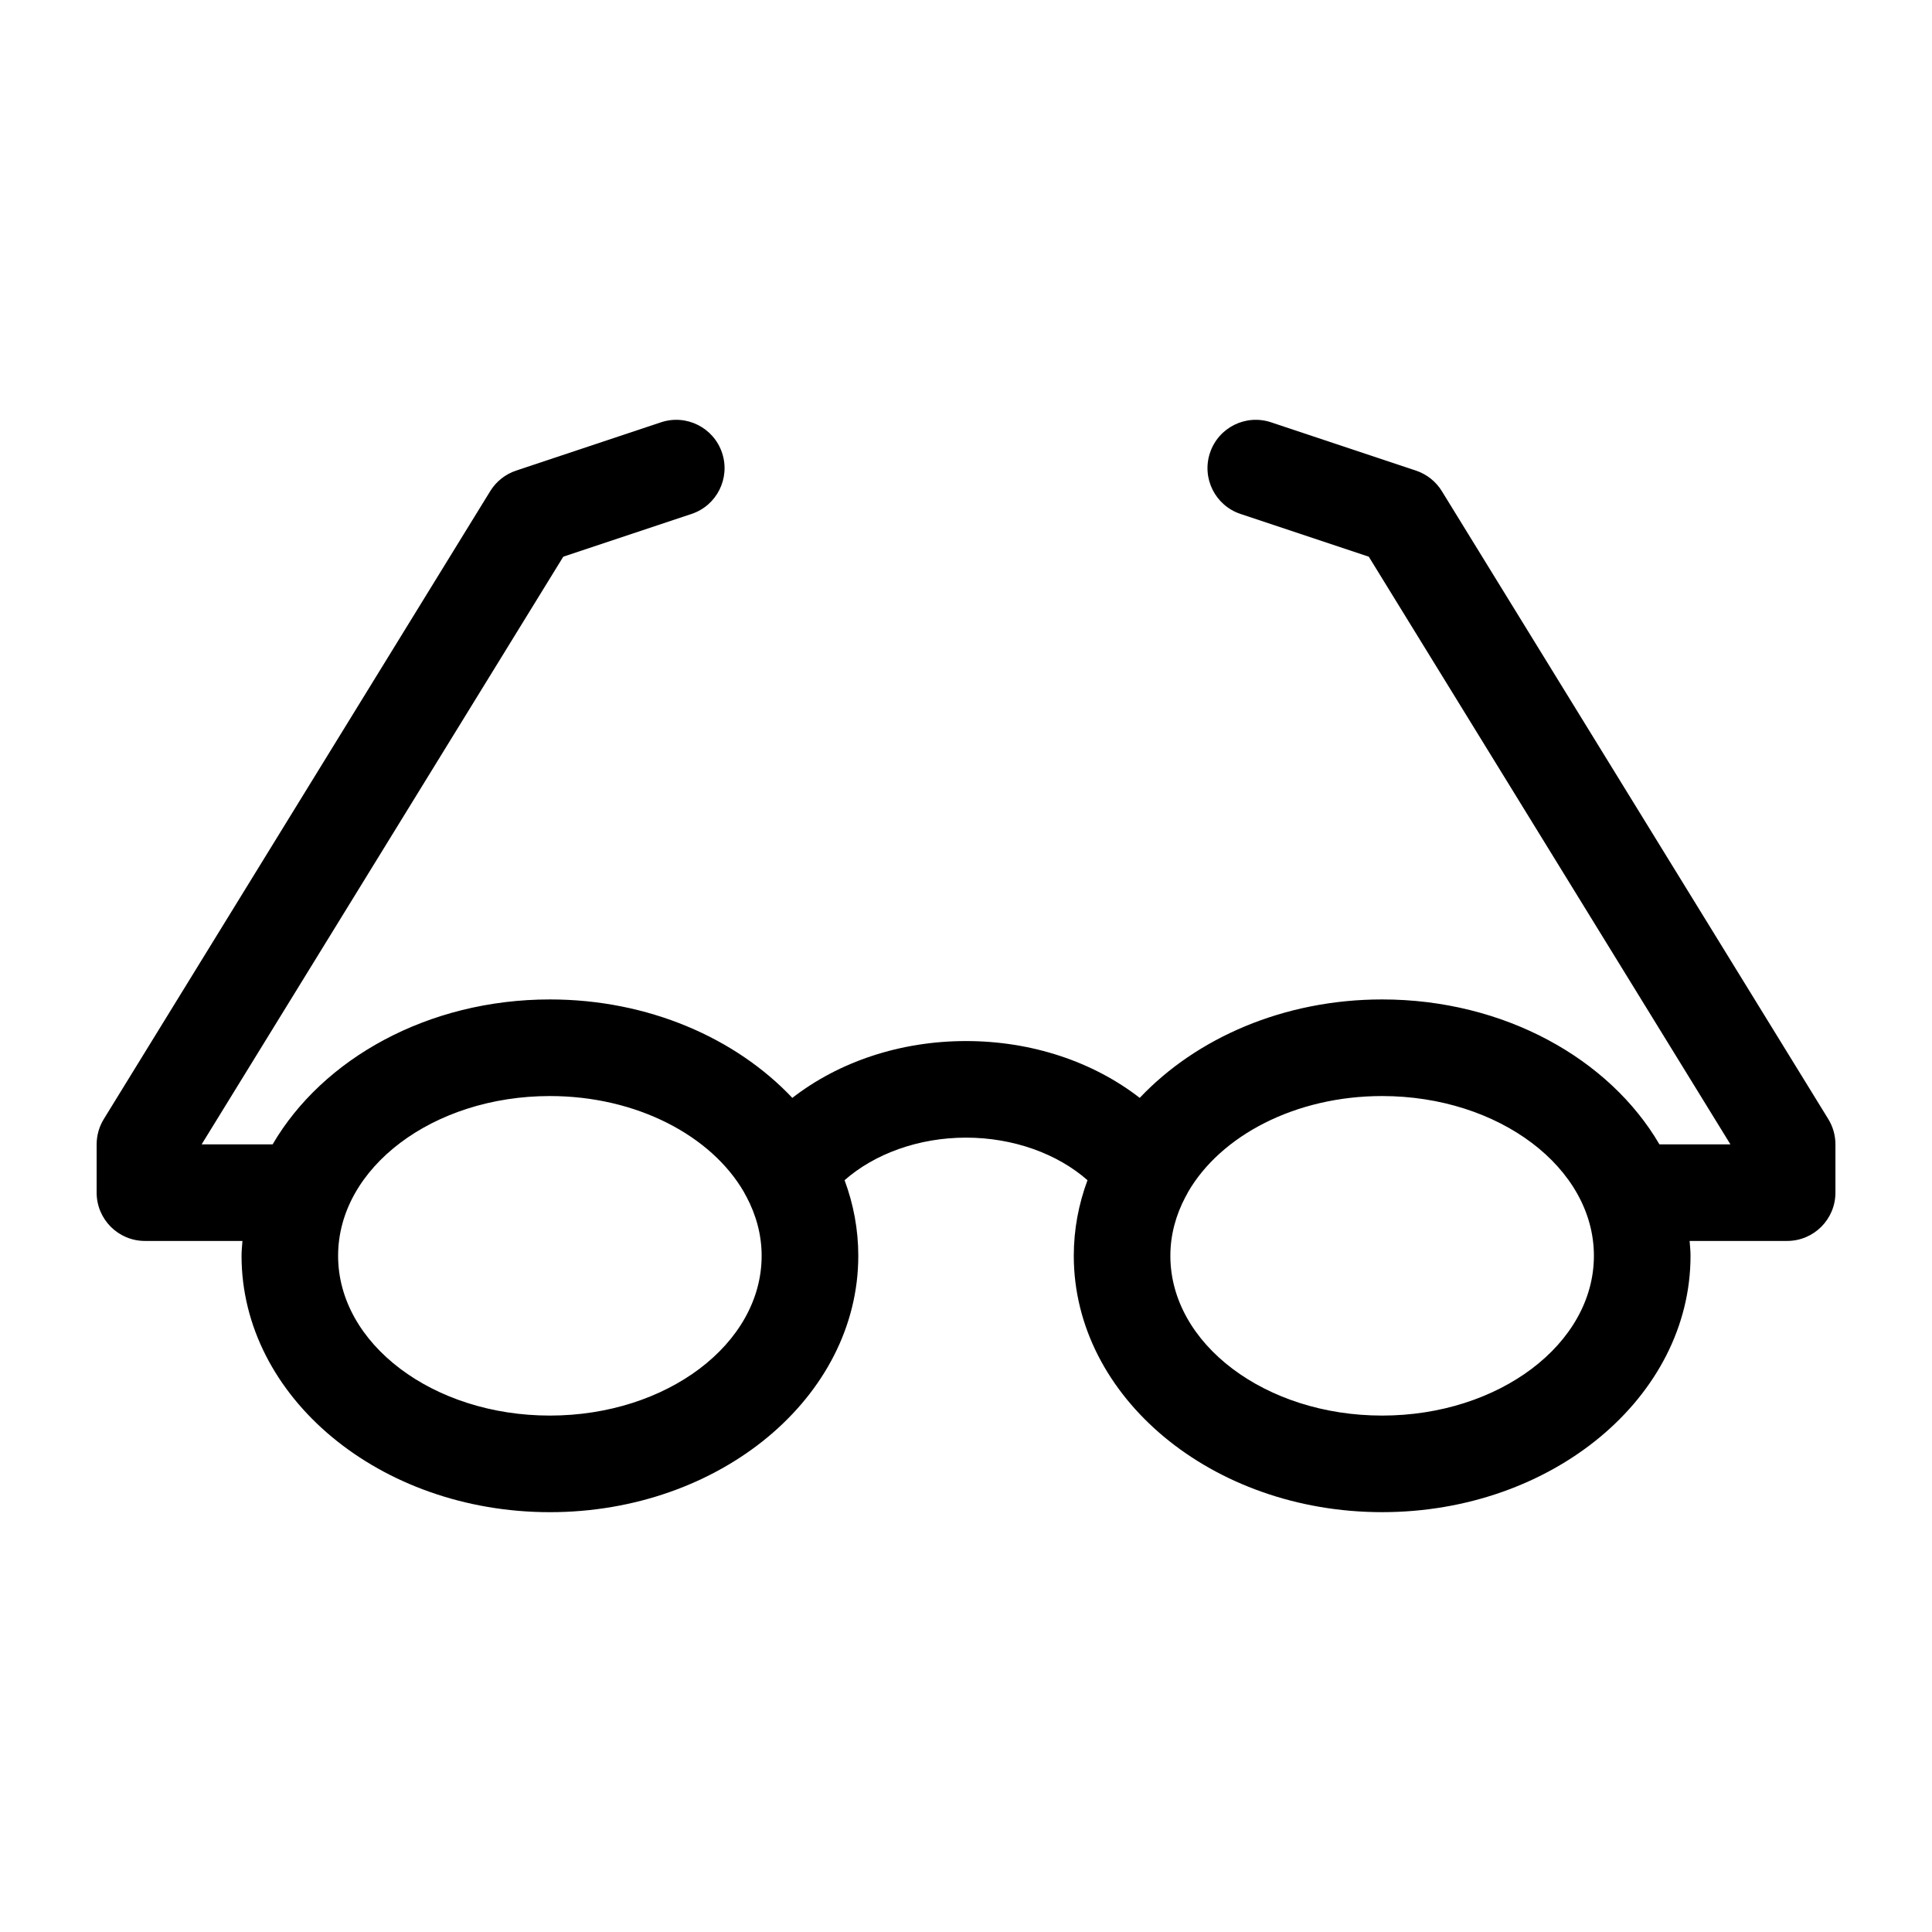
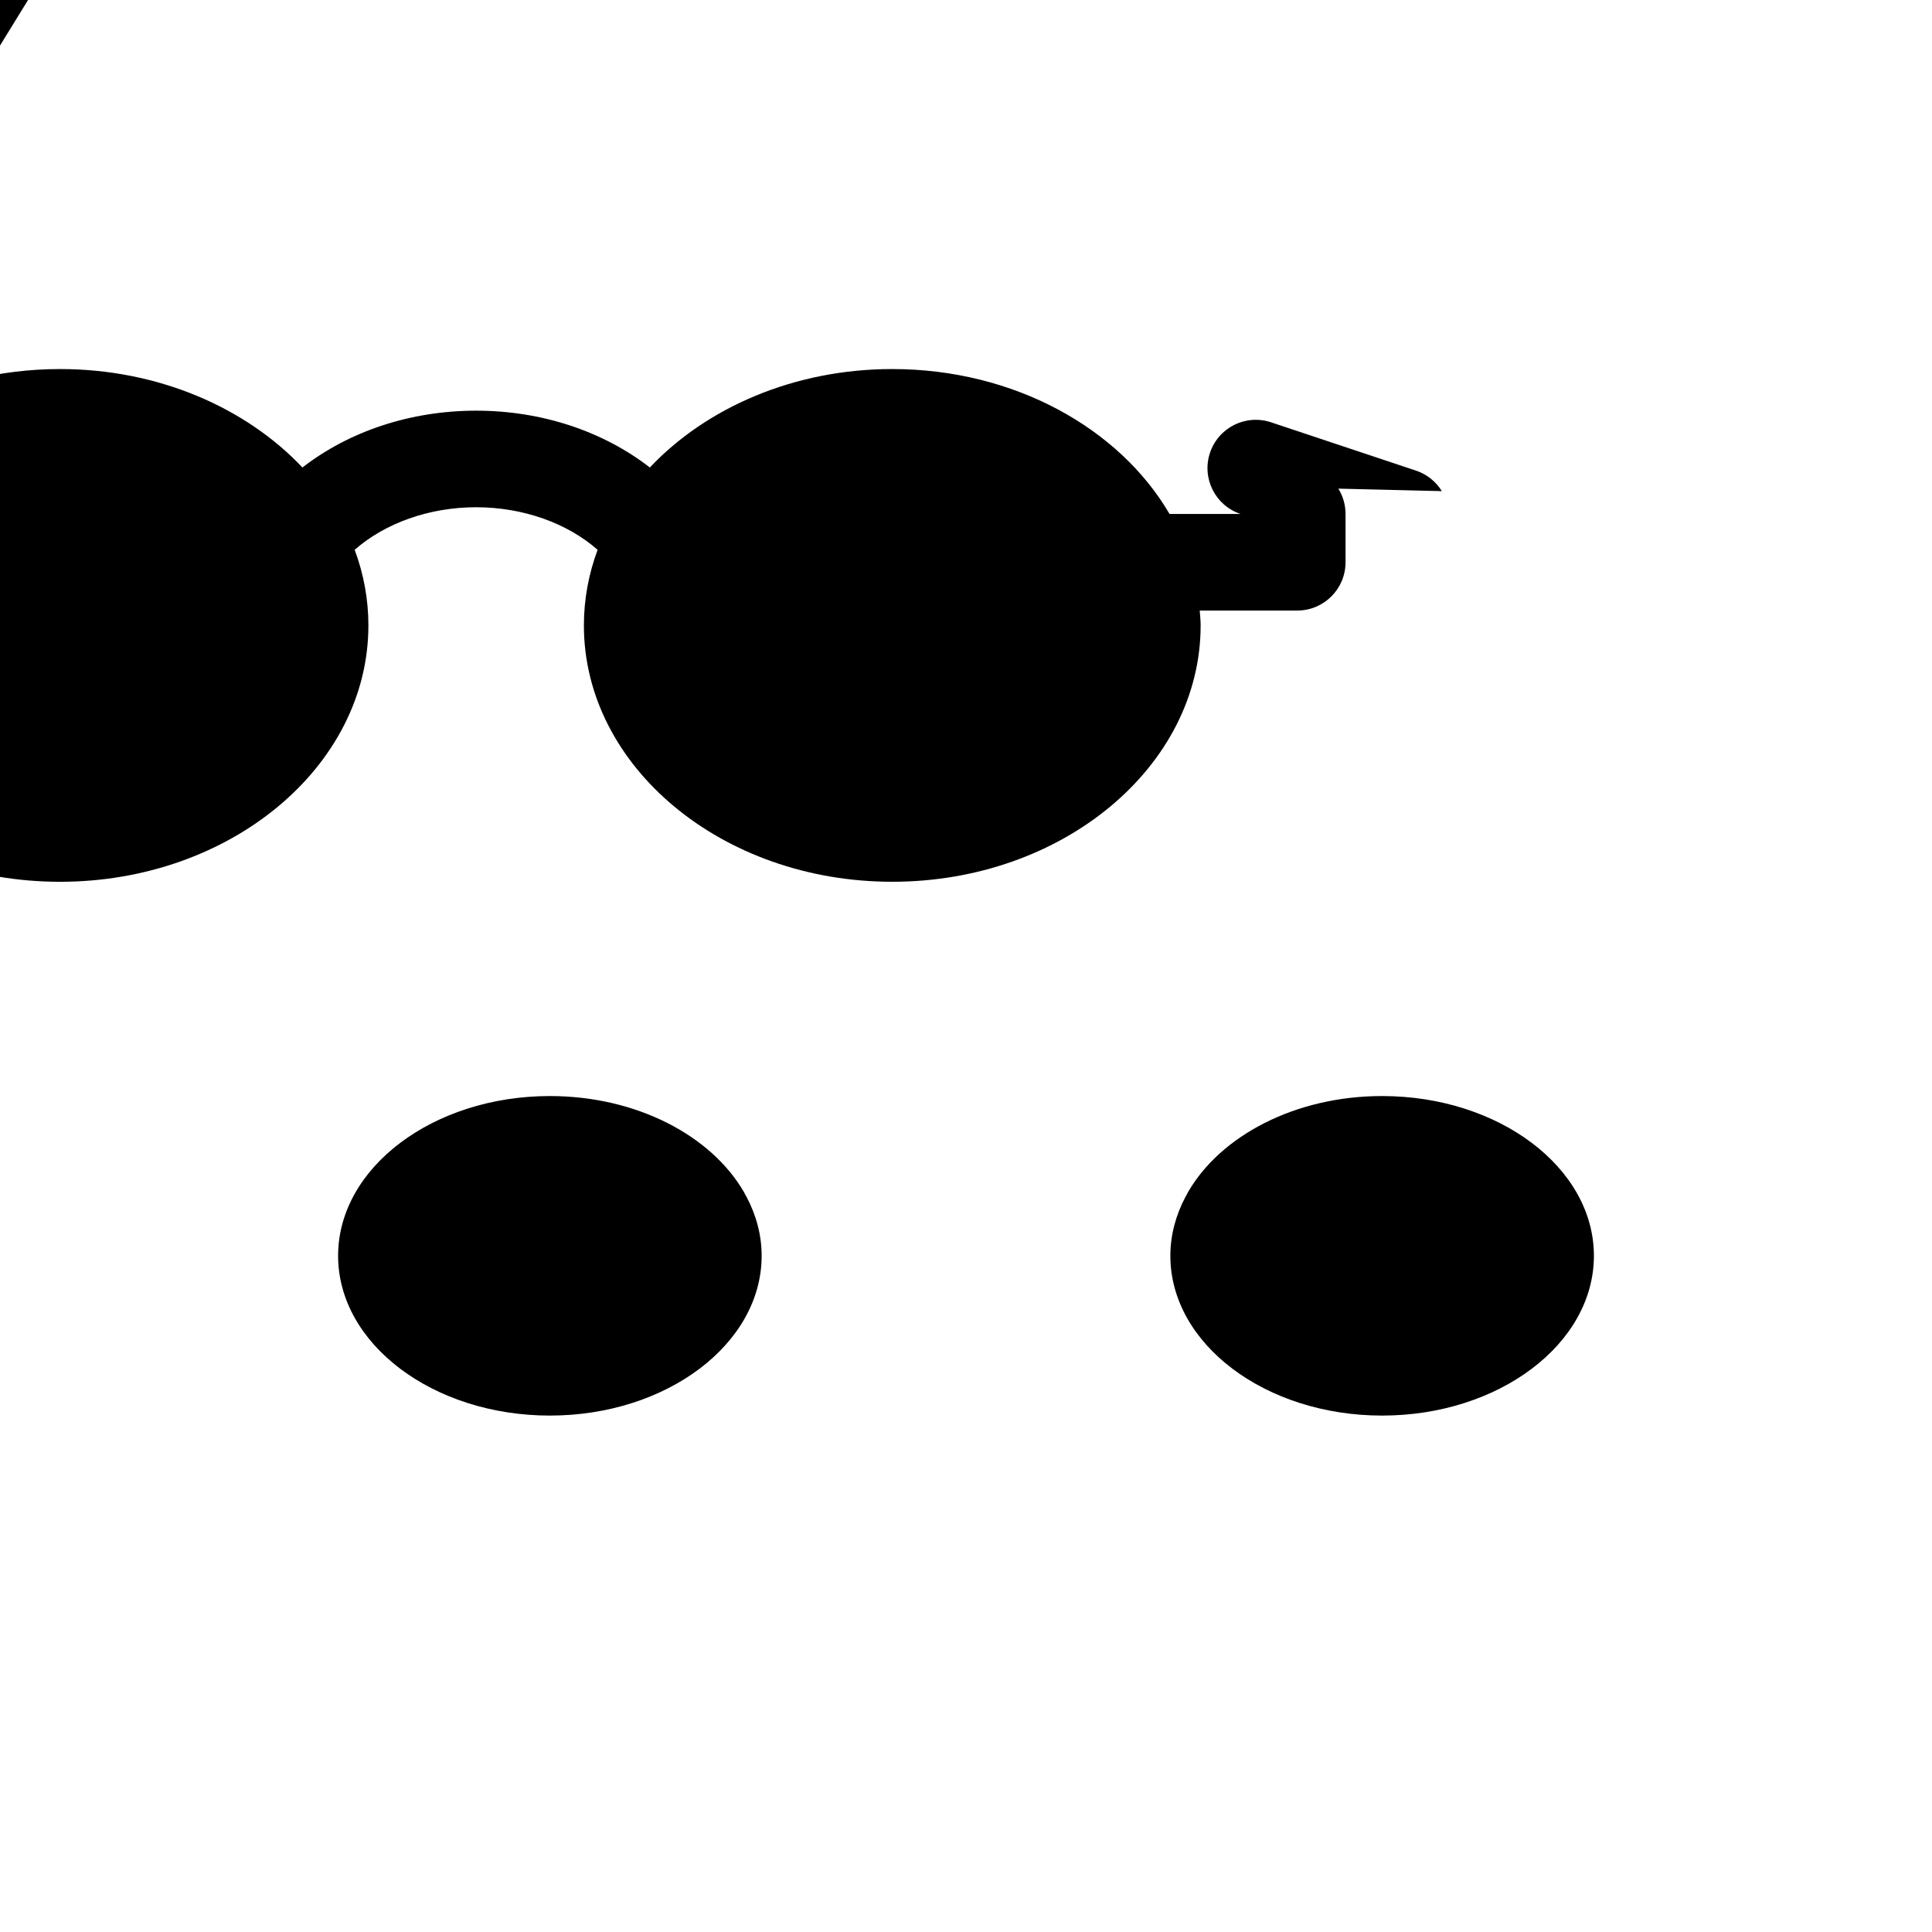
<svg xmlns="http://www.w3.org/2000/svg" width="1200pt" height="1200pt" version="1.1" viewBox="0 0 1200 1200">
-   <path d="m895.55 305.05c-3.695-6-9.371-10.512-16.055-12.742l-90-30c-15.781-5.258-32.723 3.254-37.957 18.973-5.242 15.719 3.254 32.711 18.973 37.945l79.668 26.555 224.61 364.99h-44.09c-31.066-53.172-96.48-90-172.23-90-61.094 0-115.46 23.988-150.56 61.141-28.957-22.453-67.066-35.293-107.89-35.293-40.824 0-78.938 12.84-107.89 35.293-35.102-37.152-89.473-61.141-150.57-61.141-75.742 0-141.17 36.828-172.22 90h-44.09l224.61-364.99 79.668-26.555c15.719-5.242 24.215-22.223 18.961-37.945-5.242-15.73-22.246-24.227-37.945-18.973l-90 30c-6.684 2.231-12.359 6.742-16.055 12.742l-240 390c-2.914 4.731-4.461 10.176-4.461 15.723v30c0 16.57 13.43 30 30 30h60.562c-0.215 3.07-0.562 6.117-0.562 9.227 0 87.805 85.922 159.24 191.53 159.24 105.62 0 191.54-71.438 191.54-159.24 0-16.332-2.988-32.102-8.52-46.957 18.77-16.5 46.164-26.438 75.445-26.438s56.676 9.938 75.445 26.438c-5.519 14.844-8.52 30.613-8.52 46.945 0 87.805 85.922 159.24 191.53 159.24 105.62 0.012 191.54-71.422 191.54-159.23 0-3.121-0.348-6.156-0.562-9.227h60.562c16.57 0 30-13.43 30-30v-30c0-5.543-1.535-10.992-4.453-15.719zm-554.02 574.19c-72.516 0-131.53-44.508-131.53-99.238 0-54.719 59.016-99.227 131.53-99.227 53.93 0 100.33 24.625 120.61 59.746 0.469 0.949 0.926 1.871 1.5 2.773 6.023 11.363 9.434 23.734 9.434 36.707-0.004 54.73-59.008 99.238-131.55 99.238zm516.93 0c-72.527 0-131.53-44.508-131.53-99.238 0-12.984 3.406-25.344 9.445-36.719 0.562-0.887 1.02-1.824 1.477-2.762 20.27-35.125 66.684-59.746 120.61-59.746 72.527 0 131.54 44.508 131.54 99.227-0.004 54.73-59.02 99.238-131.55 99.238z" />
+   <path d="m895.55 305.05c-3.695-6-9.371-10.512-16.055-12.742l-90-30c-15.781-5.258-32.723 3.254-37.957 18.973-5.242 15.719 3.254 32.711 18.973 37.945h-44.09c-31.066-53.172-96.48-90-172.23-90-61.094 0-115.46 23.988-150.56 61.141-28.957-22.453-67.066-35.293-107.89-35.293-40.824 0-78.938 12.84-107.89 35.293-35.102-37.152-89.473-61.141-150.57-61.141-75.742 0-141.17 36.828-172.22 90h-44.09l224.61-364.99 79.668-26.555c15.719-5.242 24.215-22.223 18.961-37.945-5.242-15.73-22.246-24.227-37.945-18.973l-90 30c-6.684 2.231-12.359 6.742-16.055 12.742l-240 390c-2.914 4.731-4.461 10.176-4.461 15.723v30c0 16.57 13.43 30 30 30h60.562c-0.215 3.07-0.562 6.117-0.562 9.227 0 87.805 85.922 159.24 191.53 159.24 105.62 0 191.54-71.438 191.54-159.24 0-16.332-2.988-32.102-8.52-46.957 18.77-16.5 46.164-26.438 75.445-26.438s56.676 9.938 75.445 26.438c-5.519 14.844-8.52 30.613-8.52 46.945 0 87.805 85.922 159.24 191.53 159.24 105.62 0.012 191.54-71.422 191.54-159.23 0-3.121-0.348-6.156-0.562-9.227h60.562c16.57 0 30-13.43 30-30v-30c0-5.543-1.535-10.992-4.453-15.719zm-554.02 574.19c-72.516 0-131.53-44.508-131.53-99.238 0-54.719 59.016-99.227 131.53-99.227 53.93 0 100.33 24.625 120.61 59.746 0.469 0.949 0.926 1.871 1.5 2.773 6.023 11.363 9.434 23.734 9.434 36.707-0.004 54.73-59.008 99.238-131.55 99.238zm516.93 0c-72.527 0-131.53-44.508-131.53-99.238 0-12.984 3.406-25.344 9.445-36.719 0.562-0.887 1.02-1.824 1.477-2.762 20.27-35.125 66.684-59.746 120.61-59.746 72.527 0 131.54 44.508 131.54 99.227-0.004 54.73-59.02 99.238-131.55 99.238z" />
</svg>